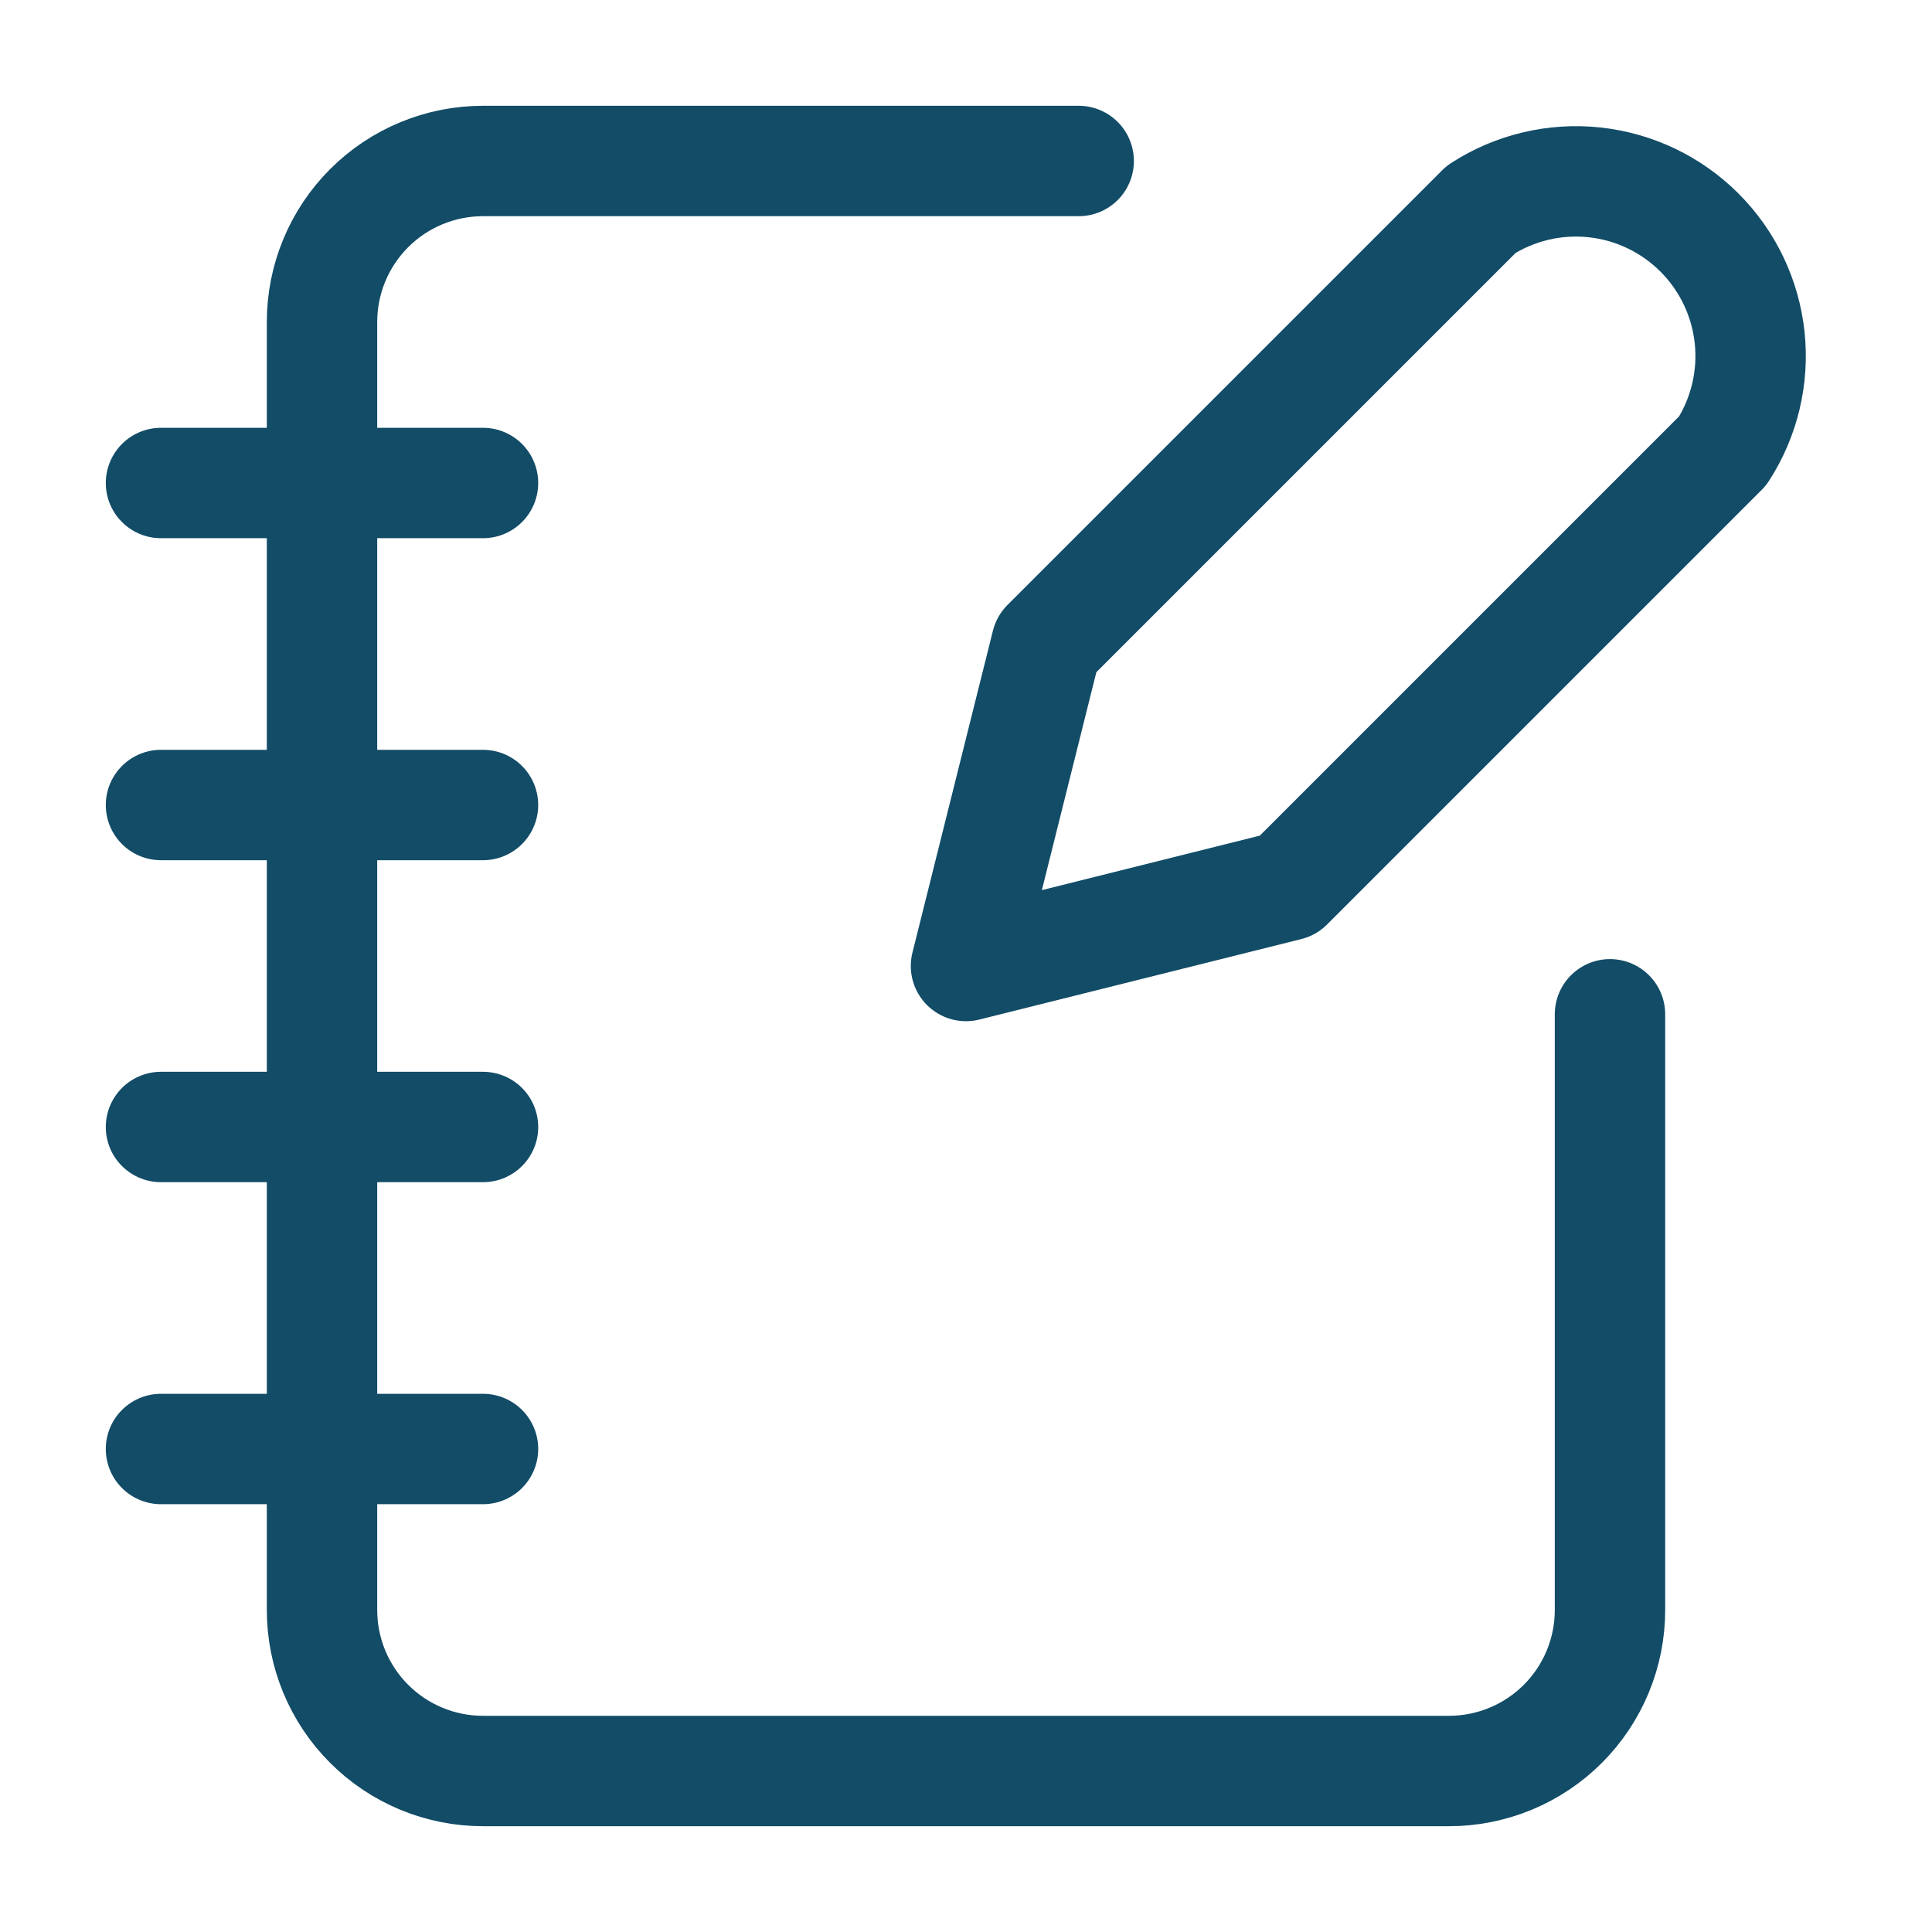
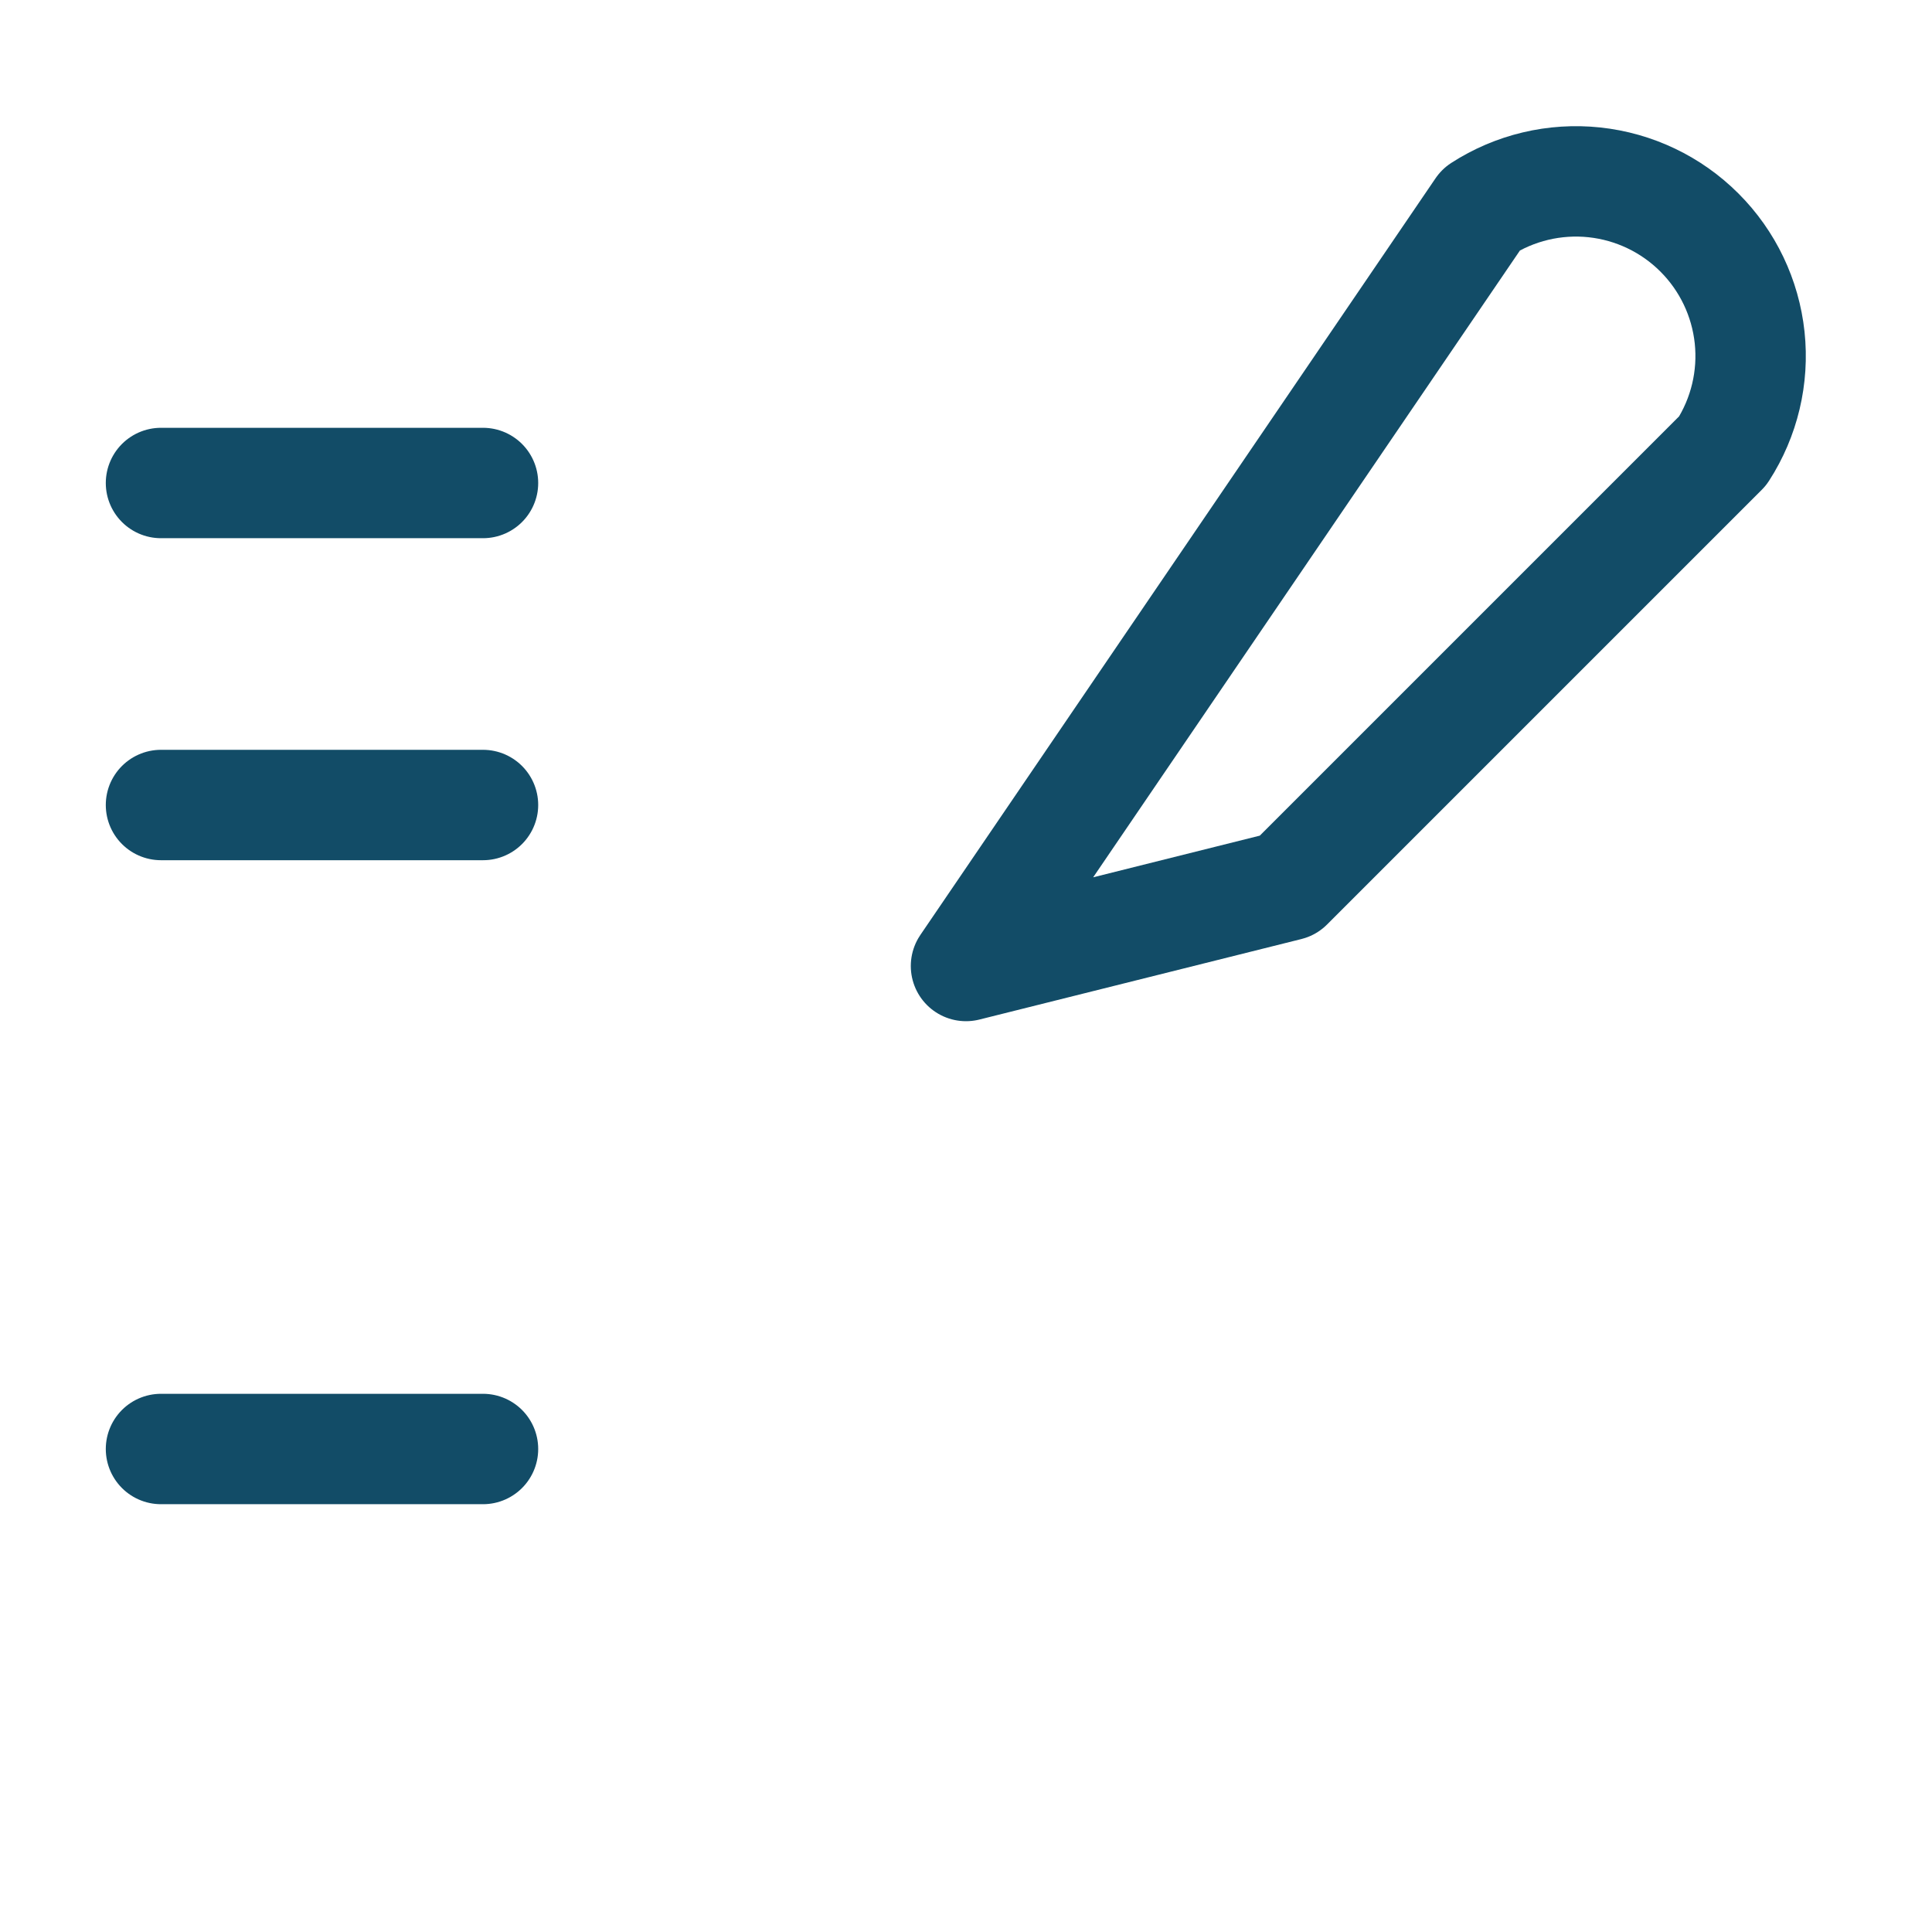
<svg xmlns="http://www.w3.org/2000/svg" width="70" height="70" viewBox="0 0 70 70" fill="none">
-   <path d="M39.083 5.833H17.5C15.953 5.833 14.469 6.448 13.375 7.542C12.281 8.636 11.667 10.12 11.667 11.667V58.333C11.667 59.88 12.281 61.364 13.375 62.458C14.469 63.552 15.953 64.167 17.5 64.167H52.5C54.047 64.167 55.531 63.552 56.625 62.458C57.719 61.364 58.333 59.88 58.333 58.333V36.75" stroke="#124C67" stroke-width="4" stroke-linecap="round" stroke-linejoin="round" />
  <path d="M5.833 17.5H17.5" stroke="#124C67" stroke-width="4" stroke-linecap="round" stroke-linejoin="round" />
  <path d="M5.833 29.167H17.5" stroke="#124C67" stroke-width="4" stroke-linecap="round" stroke-linejoin="round" />
-   <path d="M5.833 40.833H17.5" stroke="#124C67" stroke-width="4" stroke-linecap="round" stroke-linejoin="round" />
  <path d="M5.833 52.5H17.5" stroke="#124C67" stroke-width="4" stroke-linecap="round" stroke-linejoin="round" />
-   <path d="M53.667 7.583C54.882 6.799 56.33 6.454 57.769 6.607C59.208 6.761 60.551 7.402 61.574 8.426C62.598 9.449 63.239 10.792 63.393 12.231C63.546 13.67 63.201 15.117 62.417 16.333L46.667 32.083L35 35L37.917 23.333L53.667 7.583Z" stroke="#124C67" stroke-width="4" stroke-linecap="round" stroke-linejoin="round" />
+   <path d="M53.667 7.583C54.882 6.799 56.33 6.454 57.769 6.607C59.208 6.761 60.551 7.402 61.574 8.426C62.598 9.449 63.239 10.792 63.393 12.231C63.546 13.67 63.201 15.117 62.417 16.333L46.667 32.083L35 35L53.667 7.583Z" stroke="#124C67" stroke-width="4" stroke-linecap="round" stroke-linejoin="round" />
</svg>